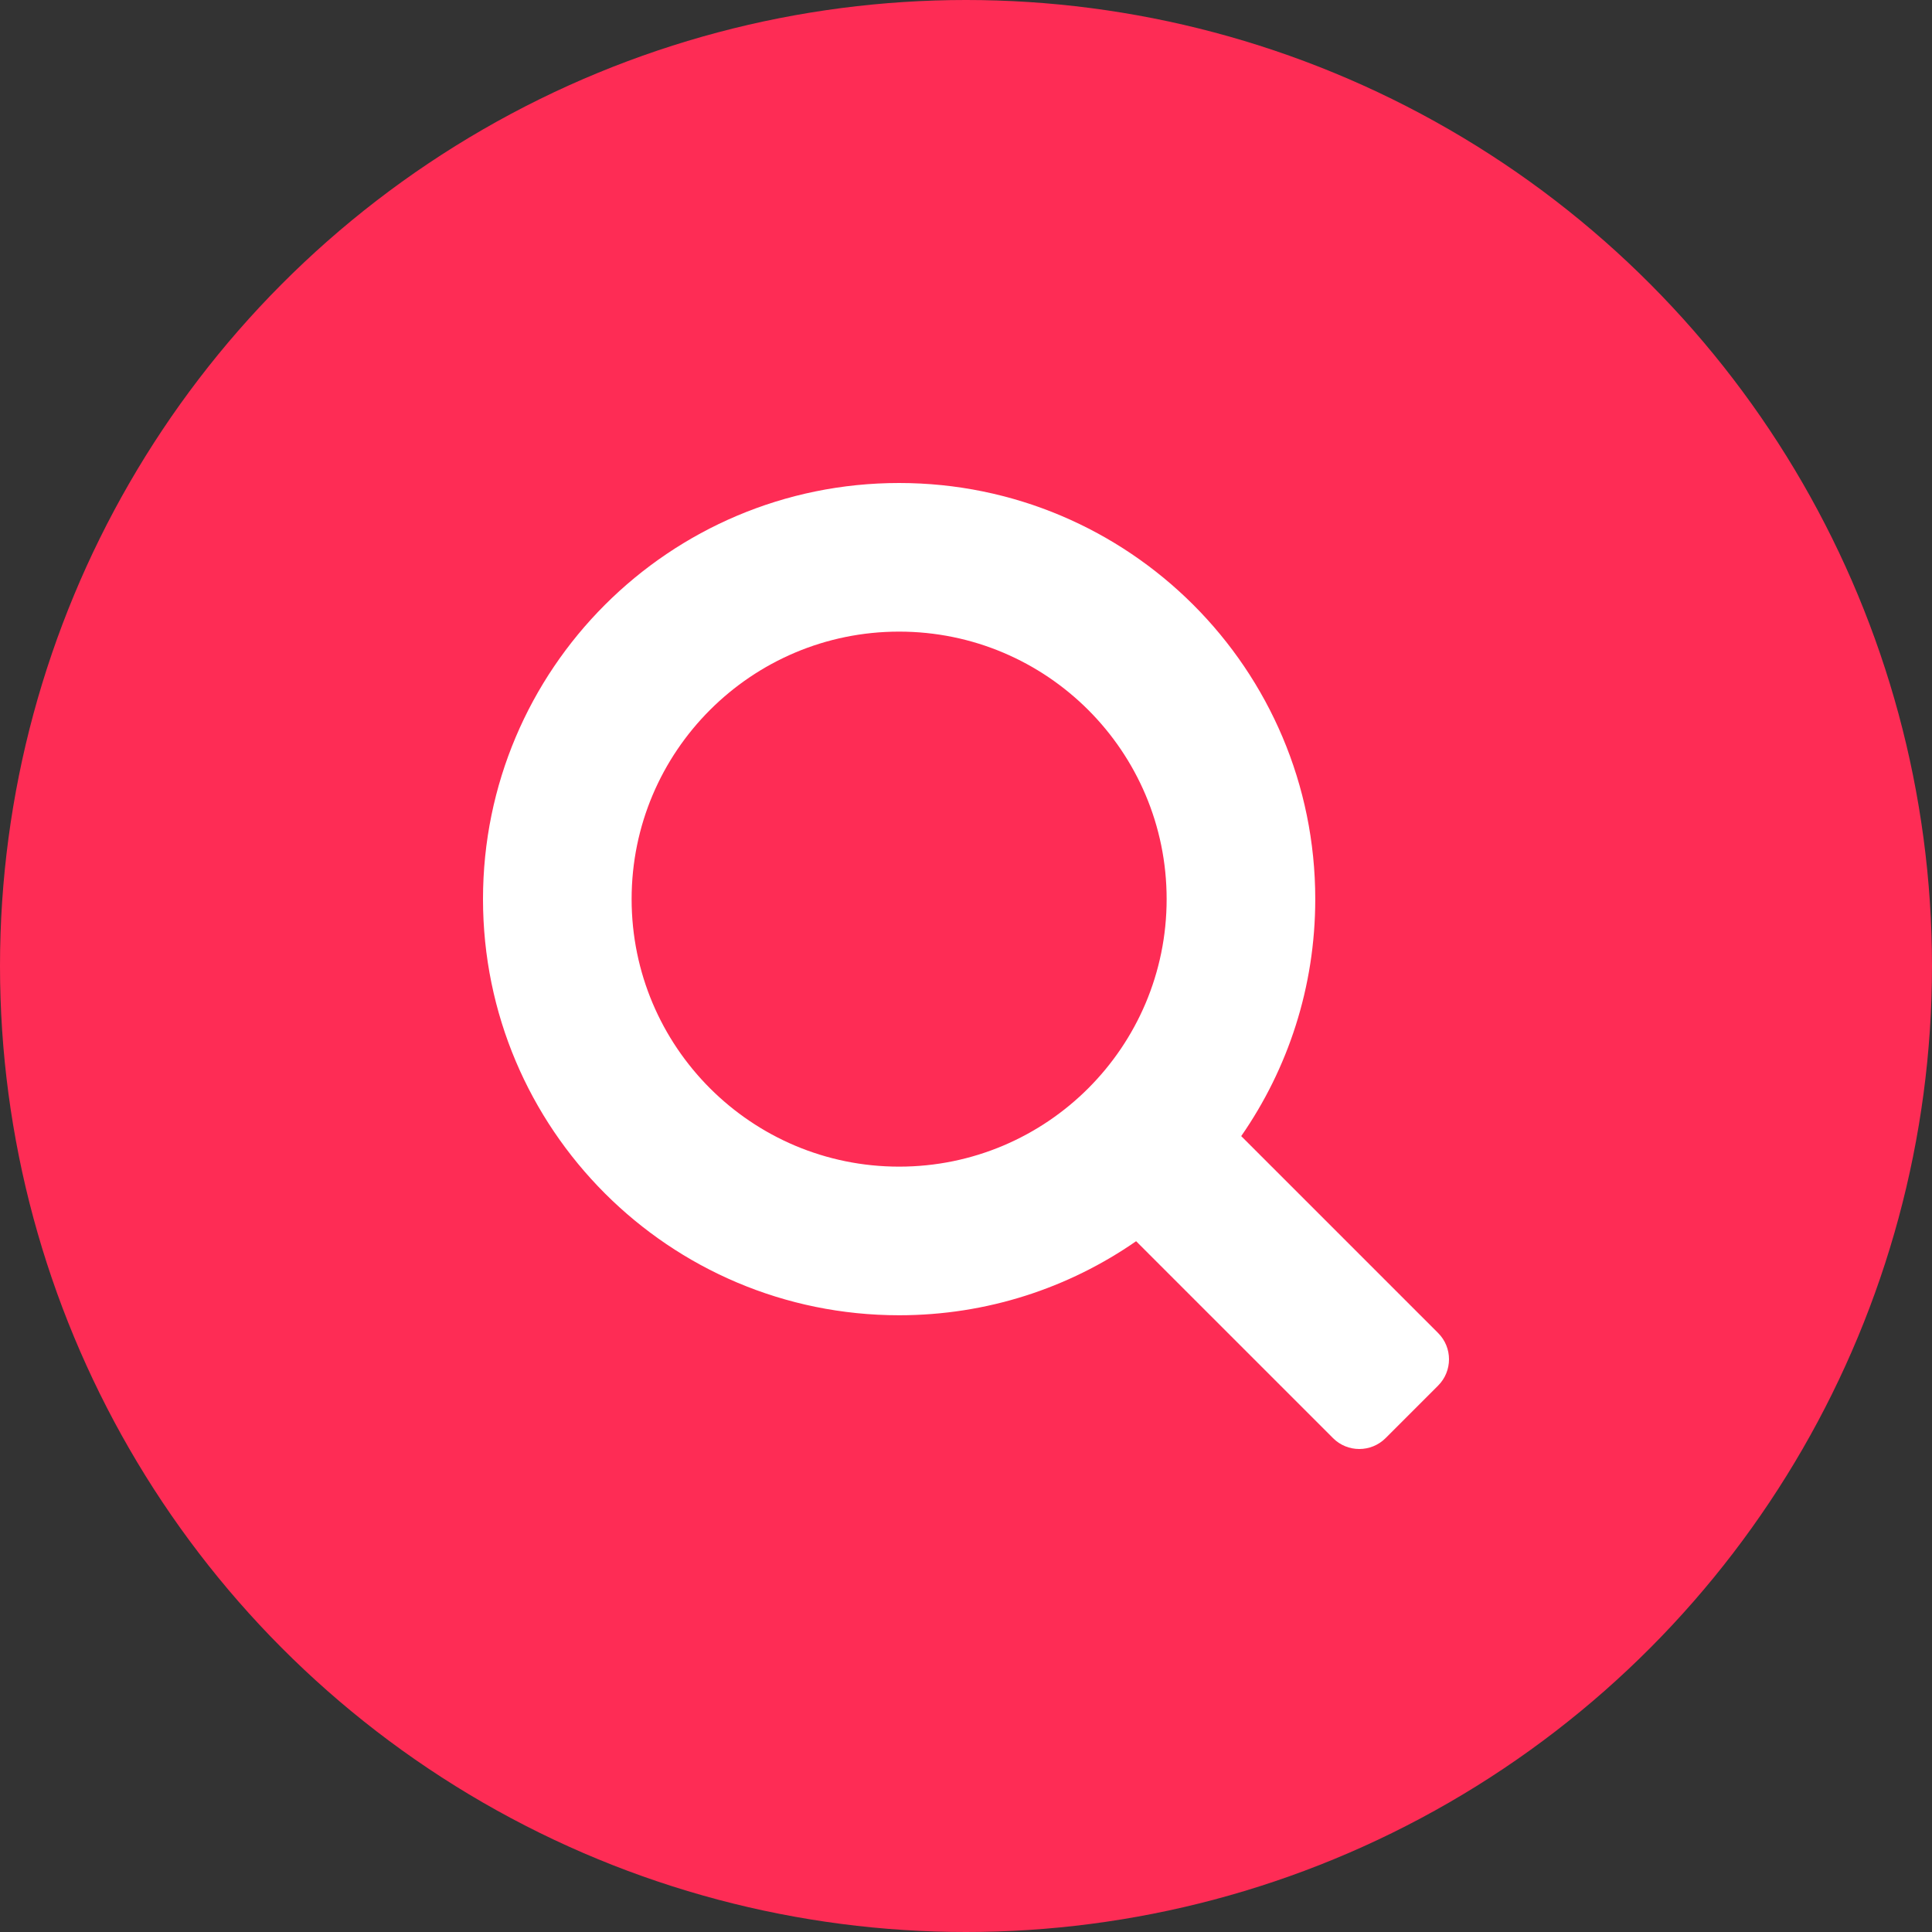
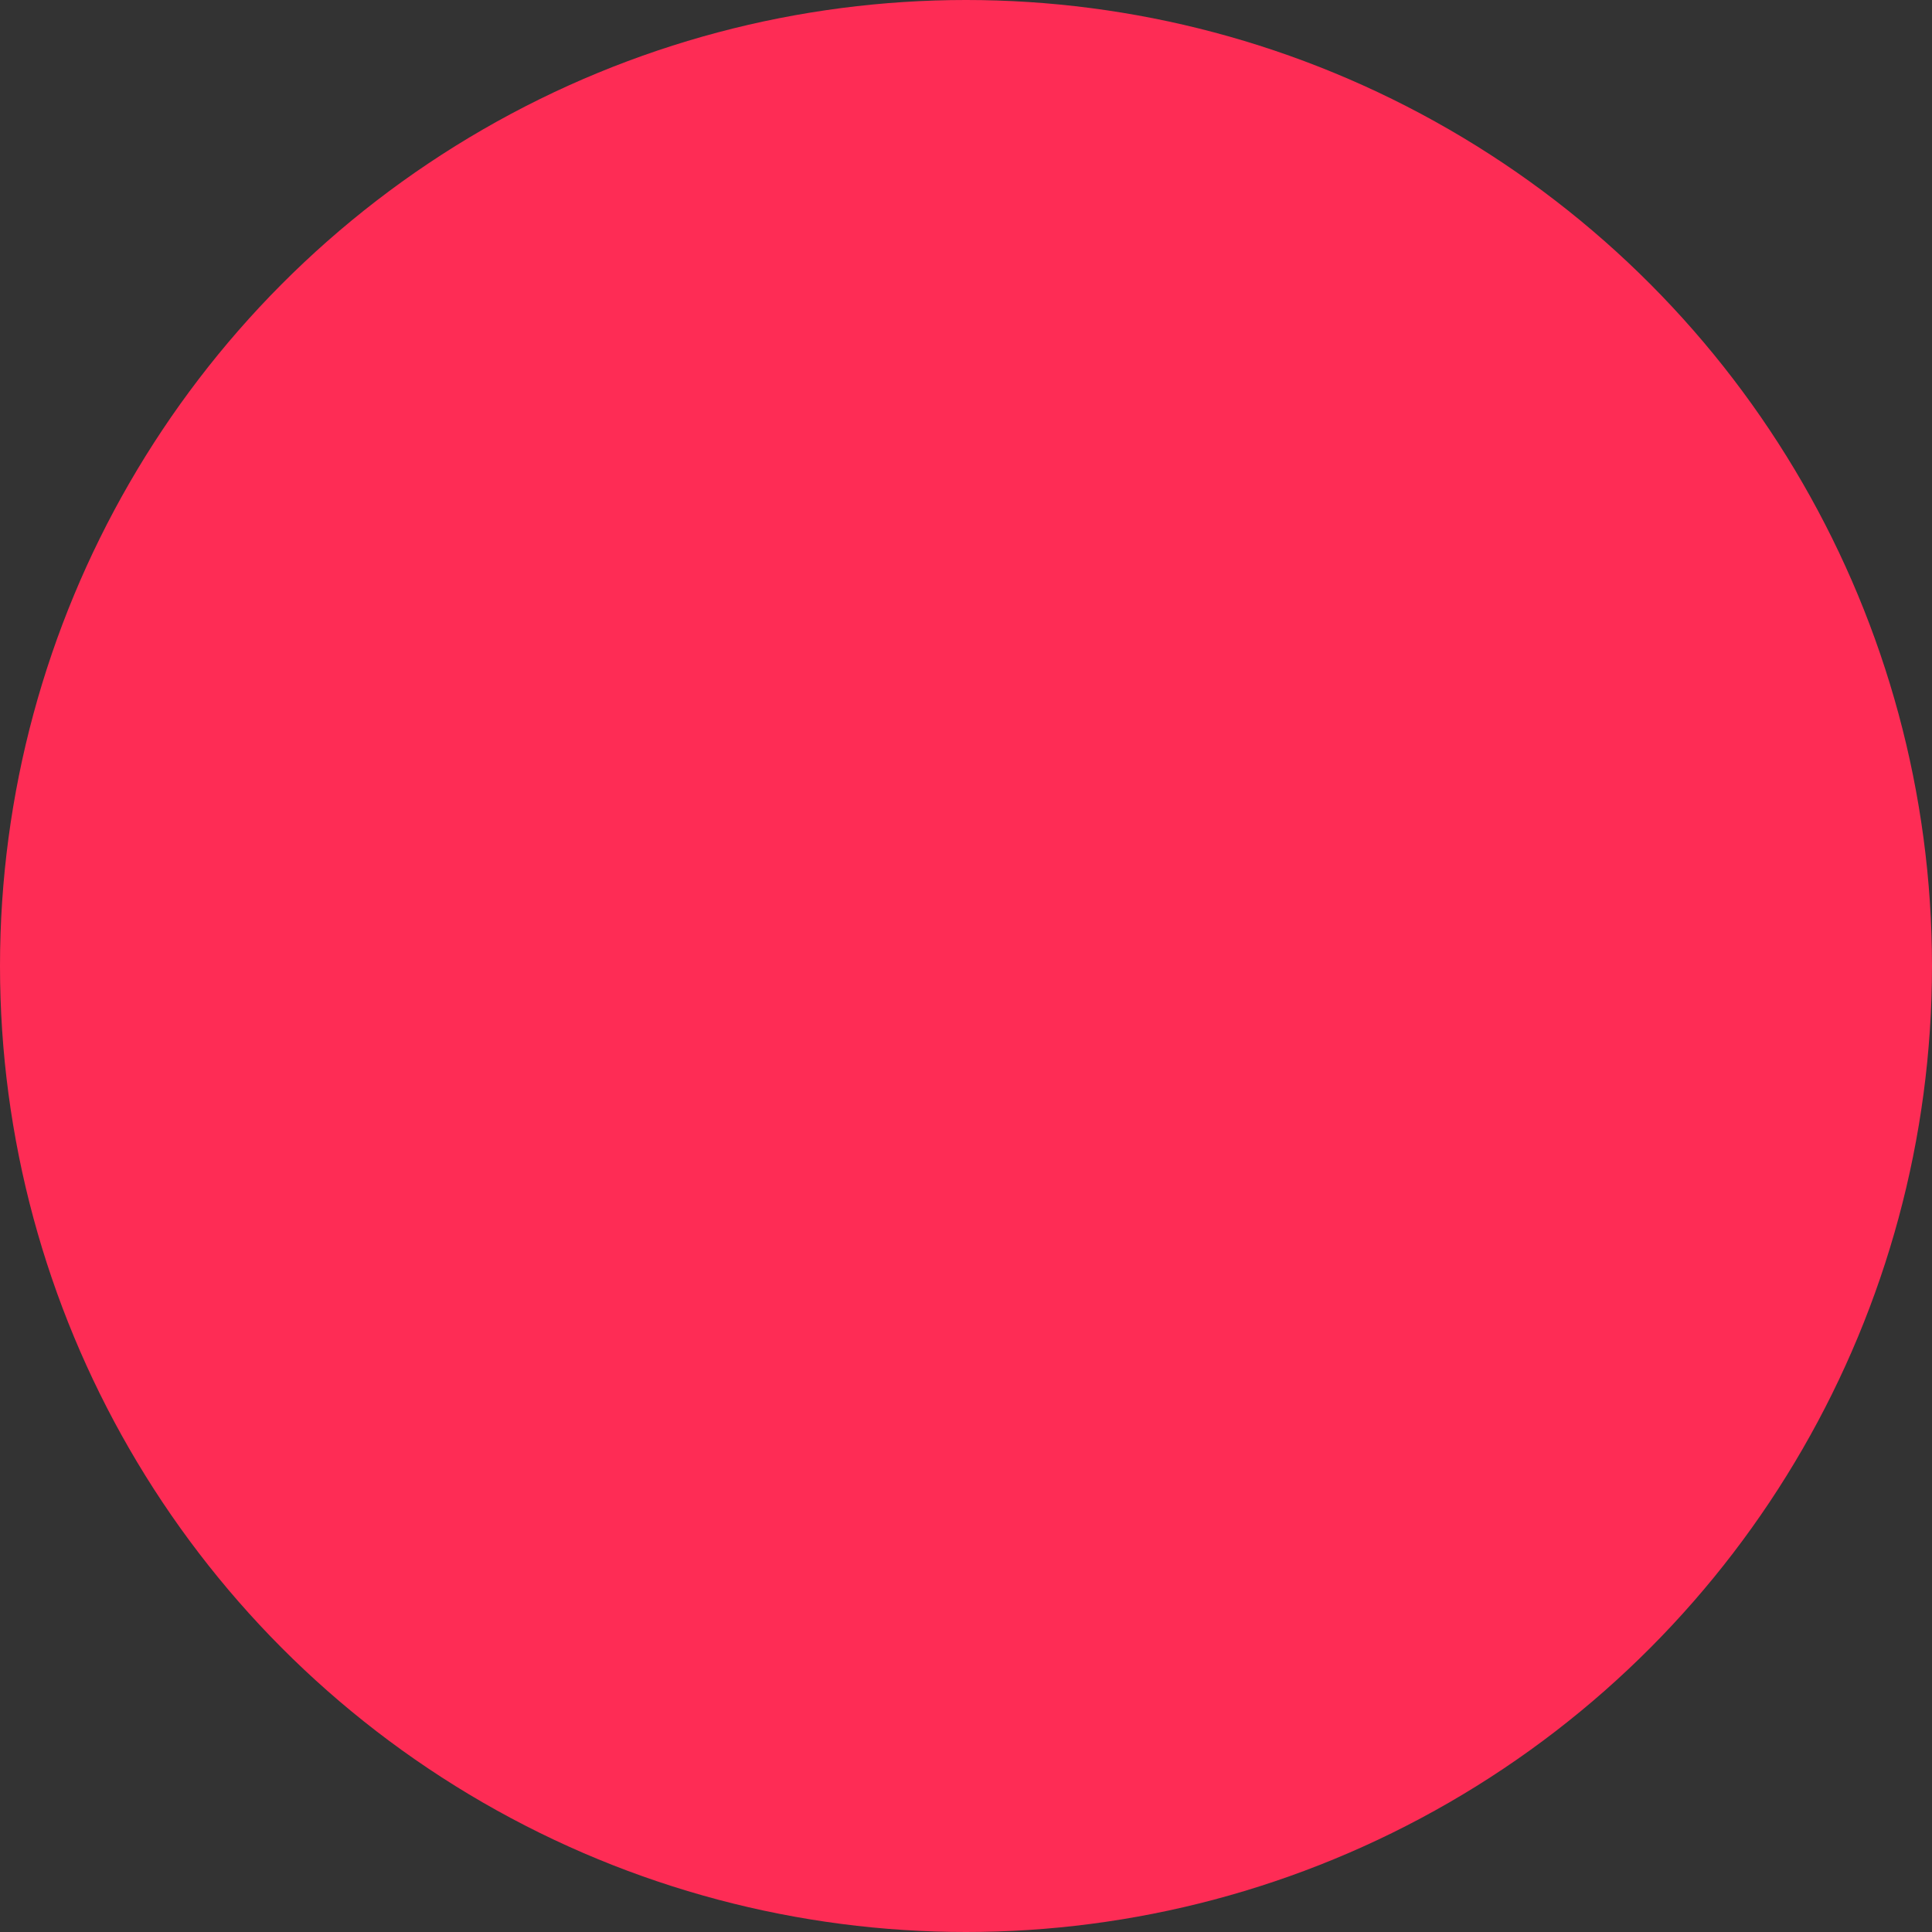
<svg xmlns="http://www.w3.org/2000/svg" width="40" height="40" viewBox="0 0 40 40" fill="none">
  <rect x="0" y="0" width="40" height="40" fill="#333333" stroke="none" />
  <circle cx="20" cy="20" r="20" fill="#FE2C55" />
-   <path fill-rule="evenodd" clip-rule="evenodd" d="M18.615 13.077C15.557 13.077 13.077 15.557 13.077 18.615C13.077 21.674 15.557 24.154 18.615 24.154C21.674 24.154 24.154 21.674 24.154 18.615C24.154 15.557 21.674 13.077 18.615 13.077ZM10 18.615C10 13.857 13.857 10 18.615 10C23.373 10 27.231 13.857 27.231 18.615C27.231 20.439 26.664 22.13 25.698 23.522L29.775 27.599C30.075 27.899 30.075 28.386 29.775 28.687L28.687 29.775C28.386 30.075 27.899 30.075 27.599 29.775L23.522 25.698C22.13 26.664 20.439 27.231 18.615 27.231C13.857 27.231 10 23.373 10 18.615Z" fill="white" />
</svg>